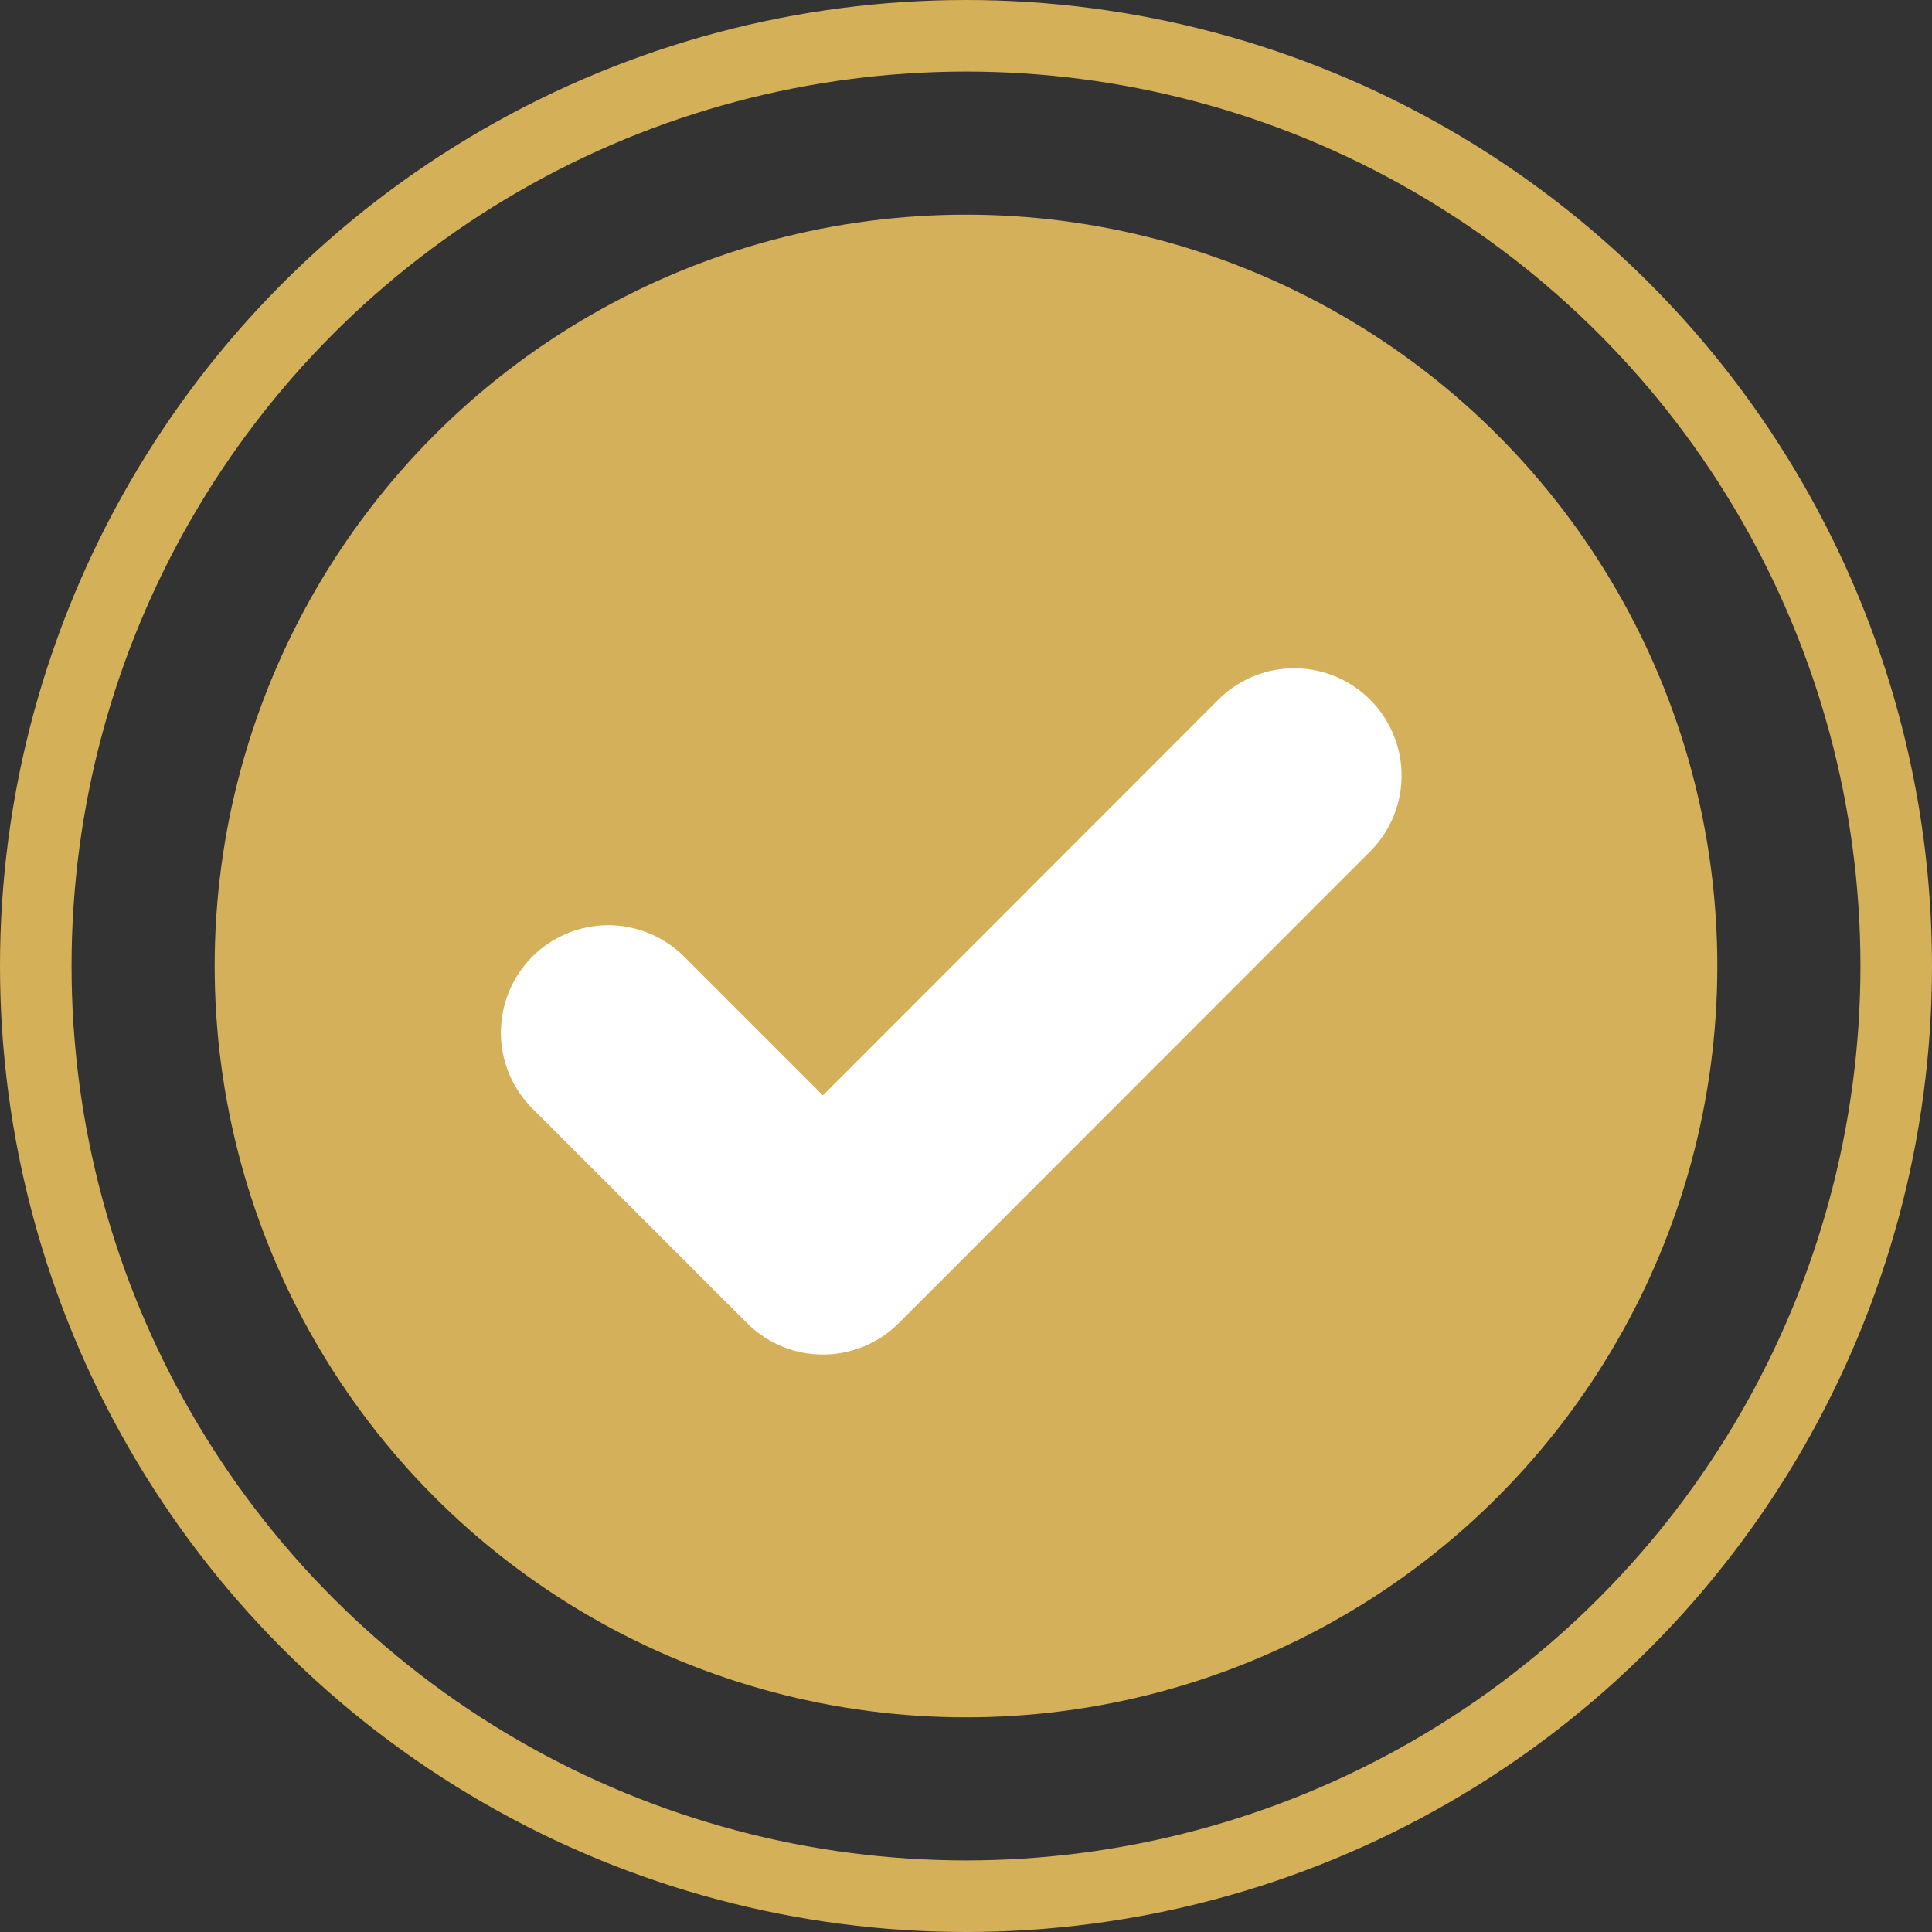
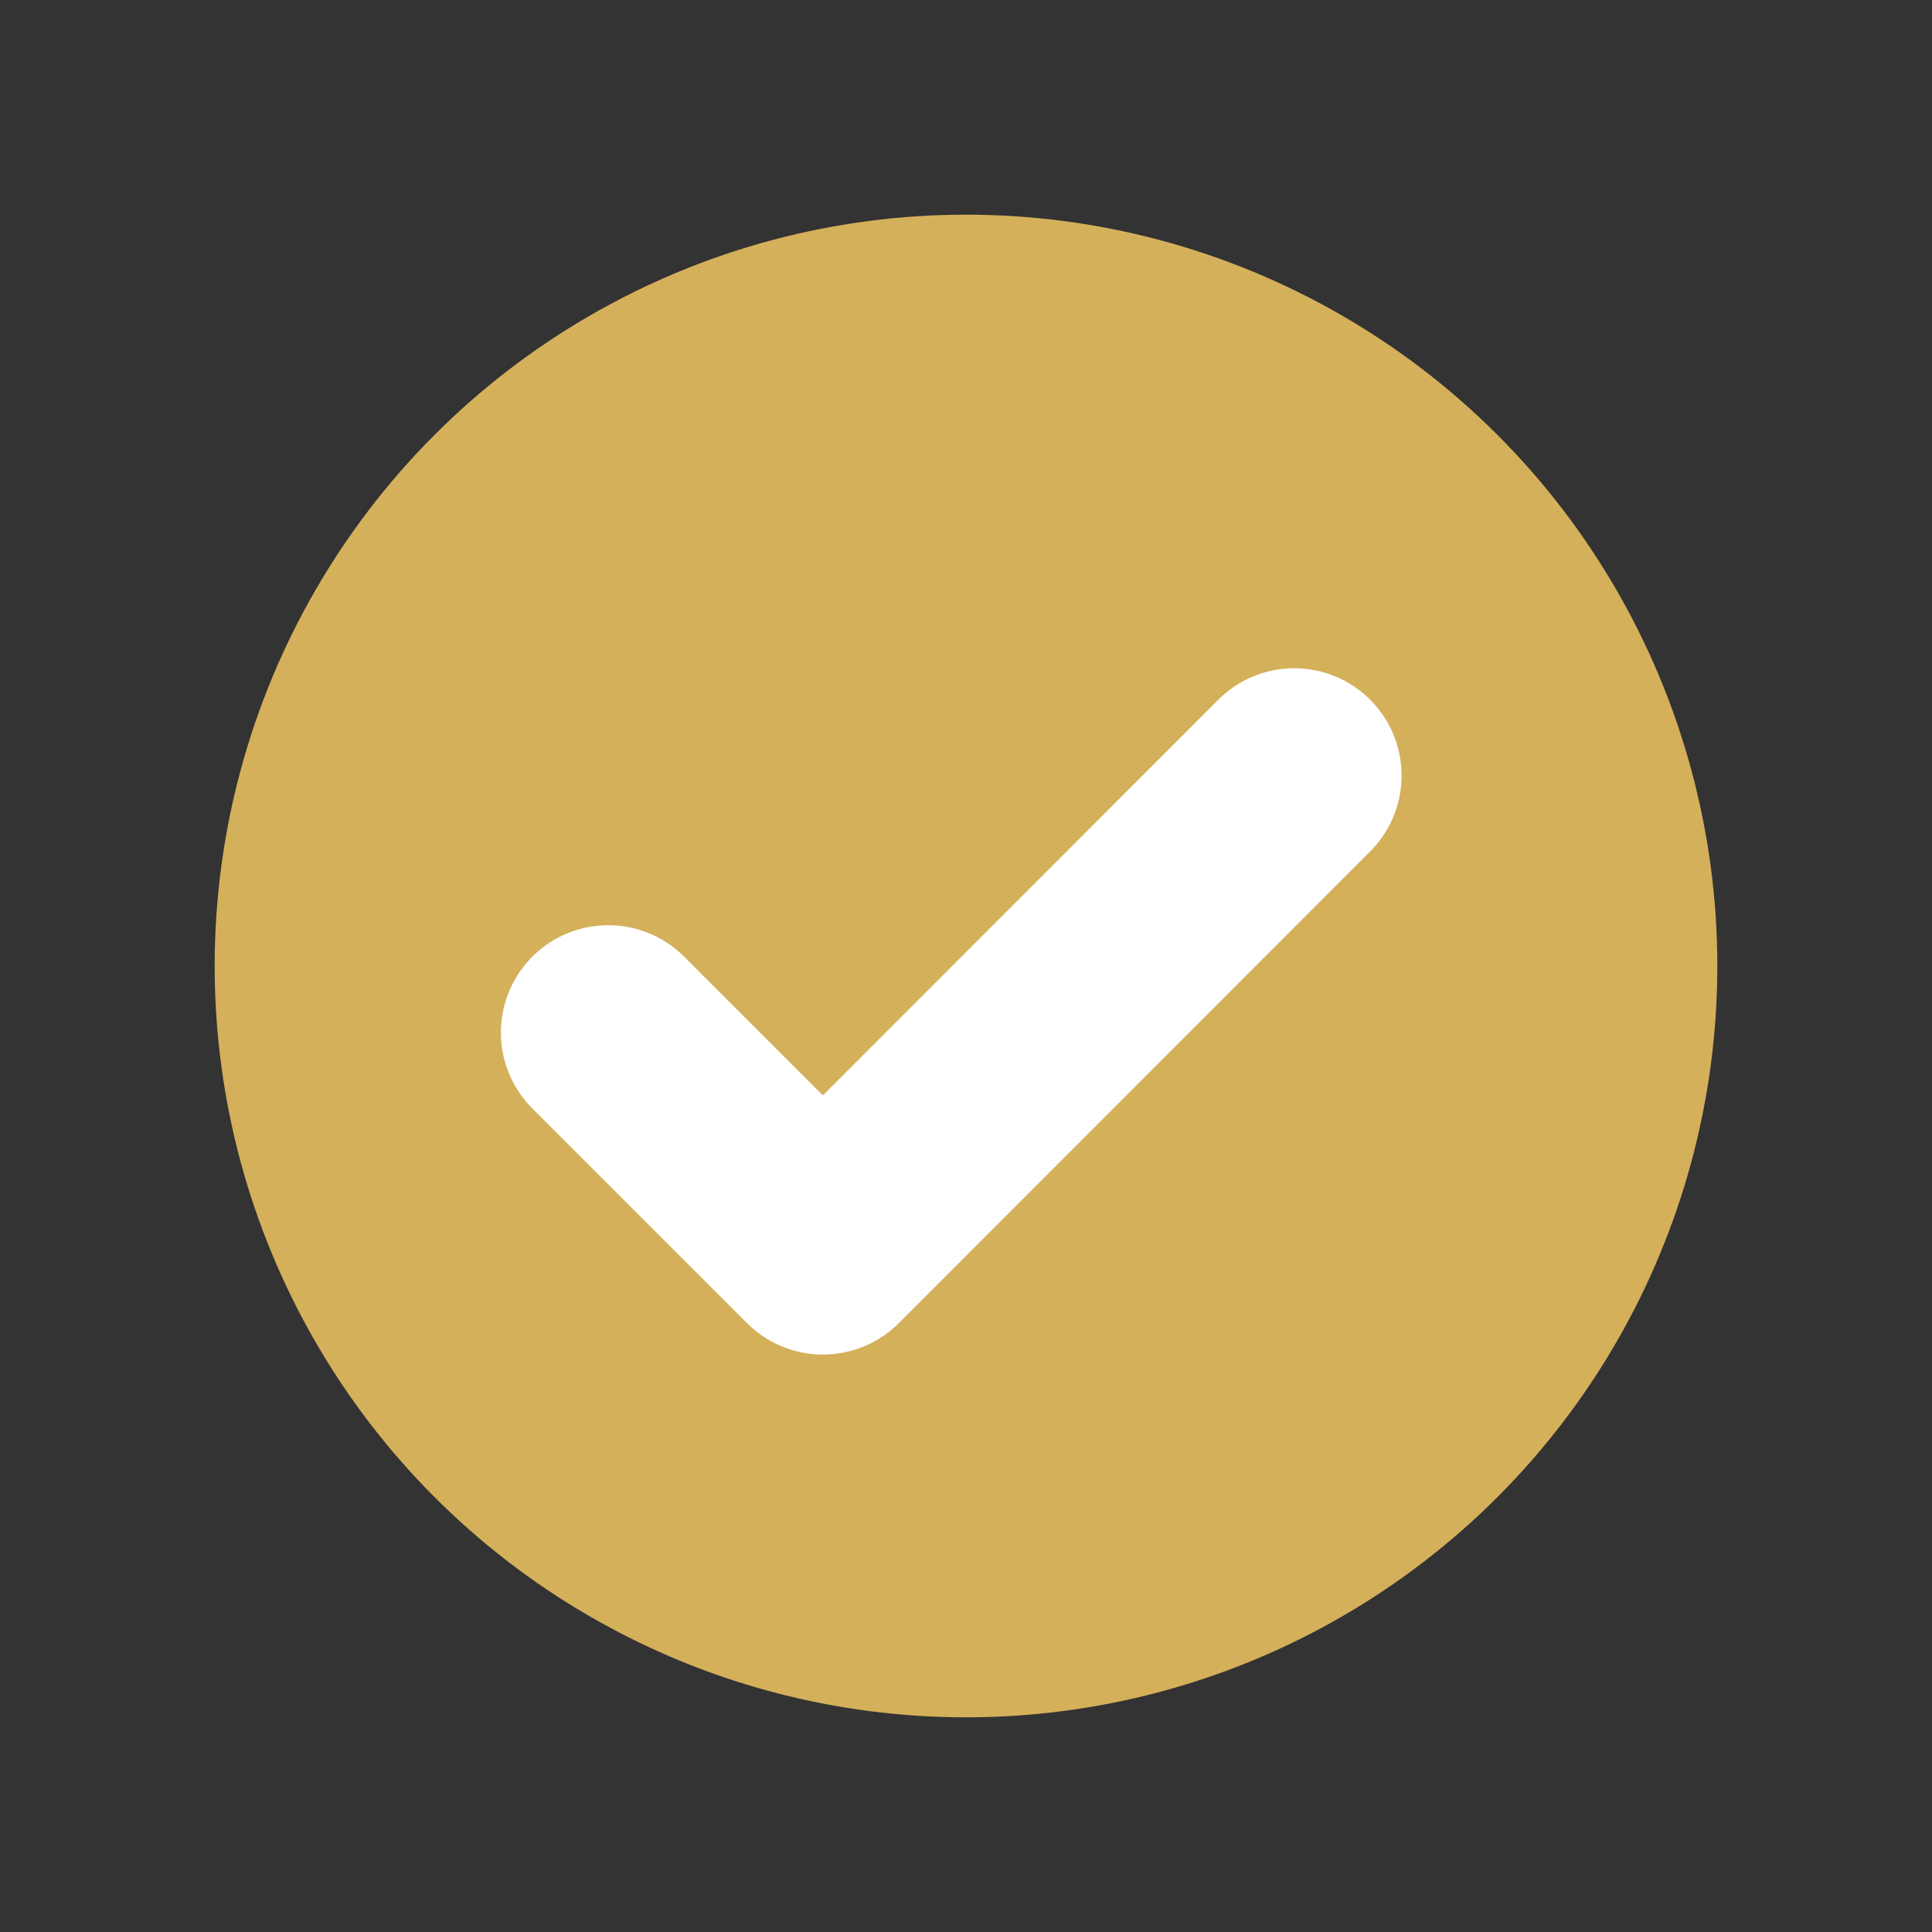
<svg xmlns="http://www.w3.org/2000/svg" width="27" height="27" viewBox="0 0 27 27">
  <rect x="0" y="0" width="27" height="27" fill="#333333" stroke="none" />
  <g id="Group_136" data-name="Group 136" transform="translate(-252 -5026)">
    <circle id="Ellipse_13" data-name="Ellipse 13" cx="10.5" cy="10.5" r="10.5" transform="translate(255 5029)" fill="#d4b05a" />
    <g id="Ellipse_14" data-name="Ellipse 14" transform="translate(252 5026)" fill="none" stroke="#d4b059" stroke-width="1">
-       <circle cx="13.5" cy="13.5" r="13.5" stroke="none" />
-       <circle cx="13.5" cy="13.5" r="13" fill="none" />
-     </g>
+       </g>
    <path id="Icon_feather-check" data-name="Icon feather-check" d="M15.587,9,9,15.591l-3-3" transform="translate(254.5 5027.839)" fill="none" stroke="#fff" stroke-linecap="round" stroke-linejoin="round" stroke-width="3" />
  </g>
</svg>